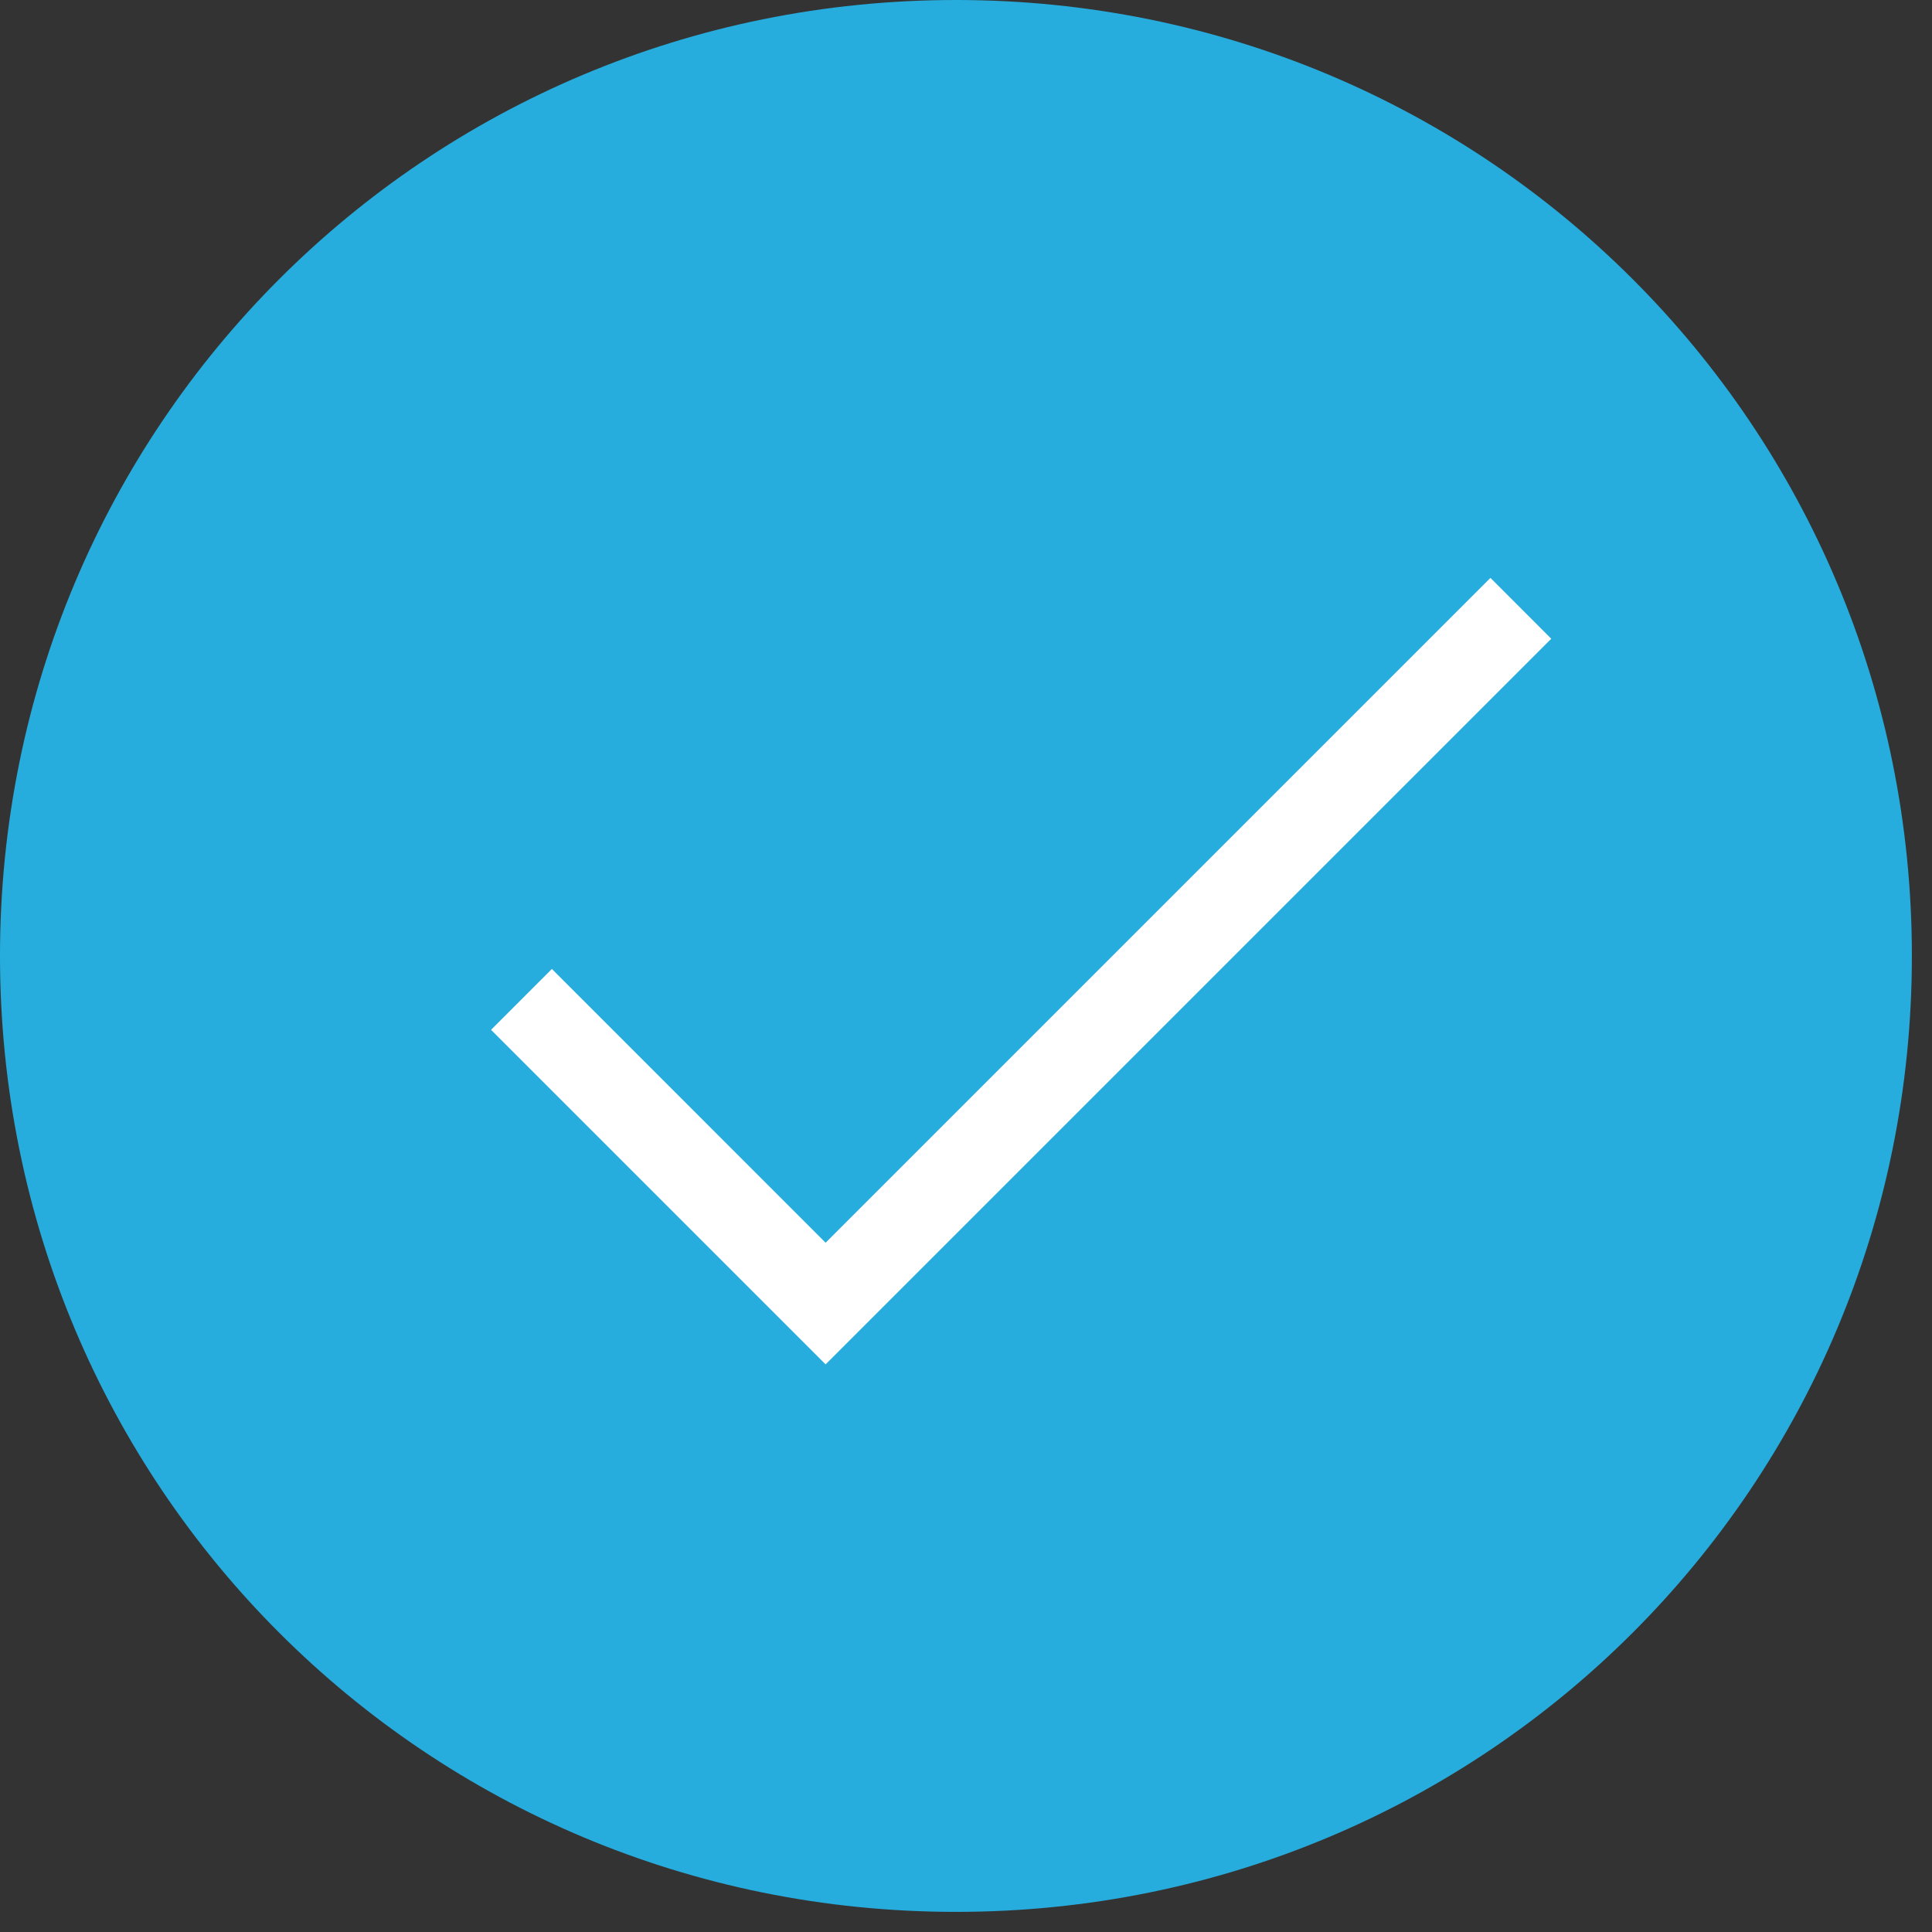
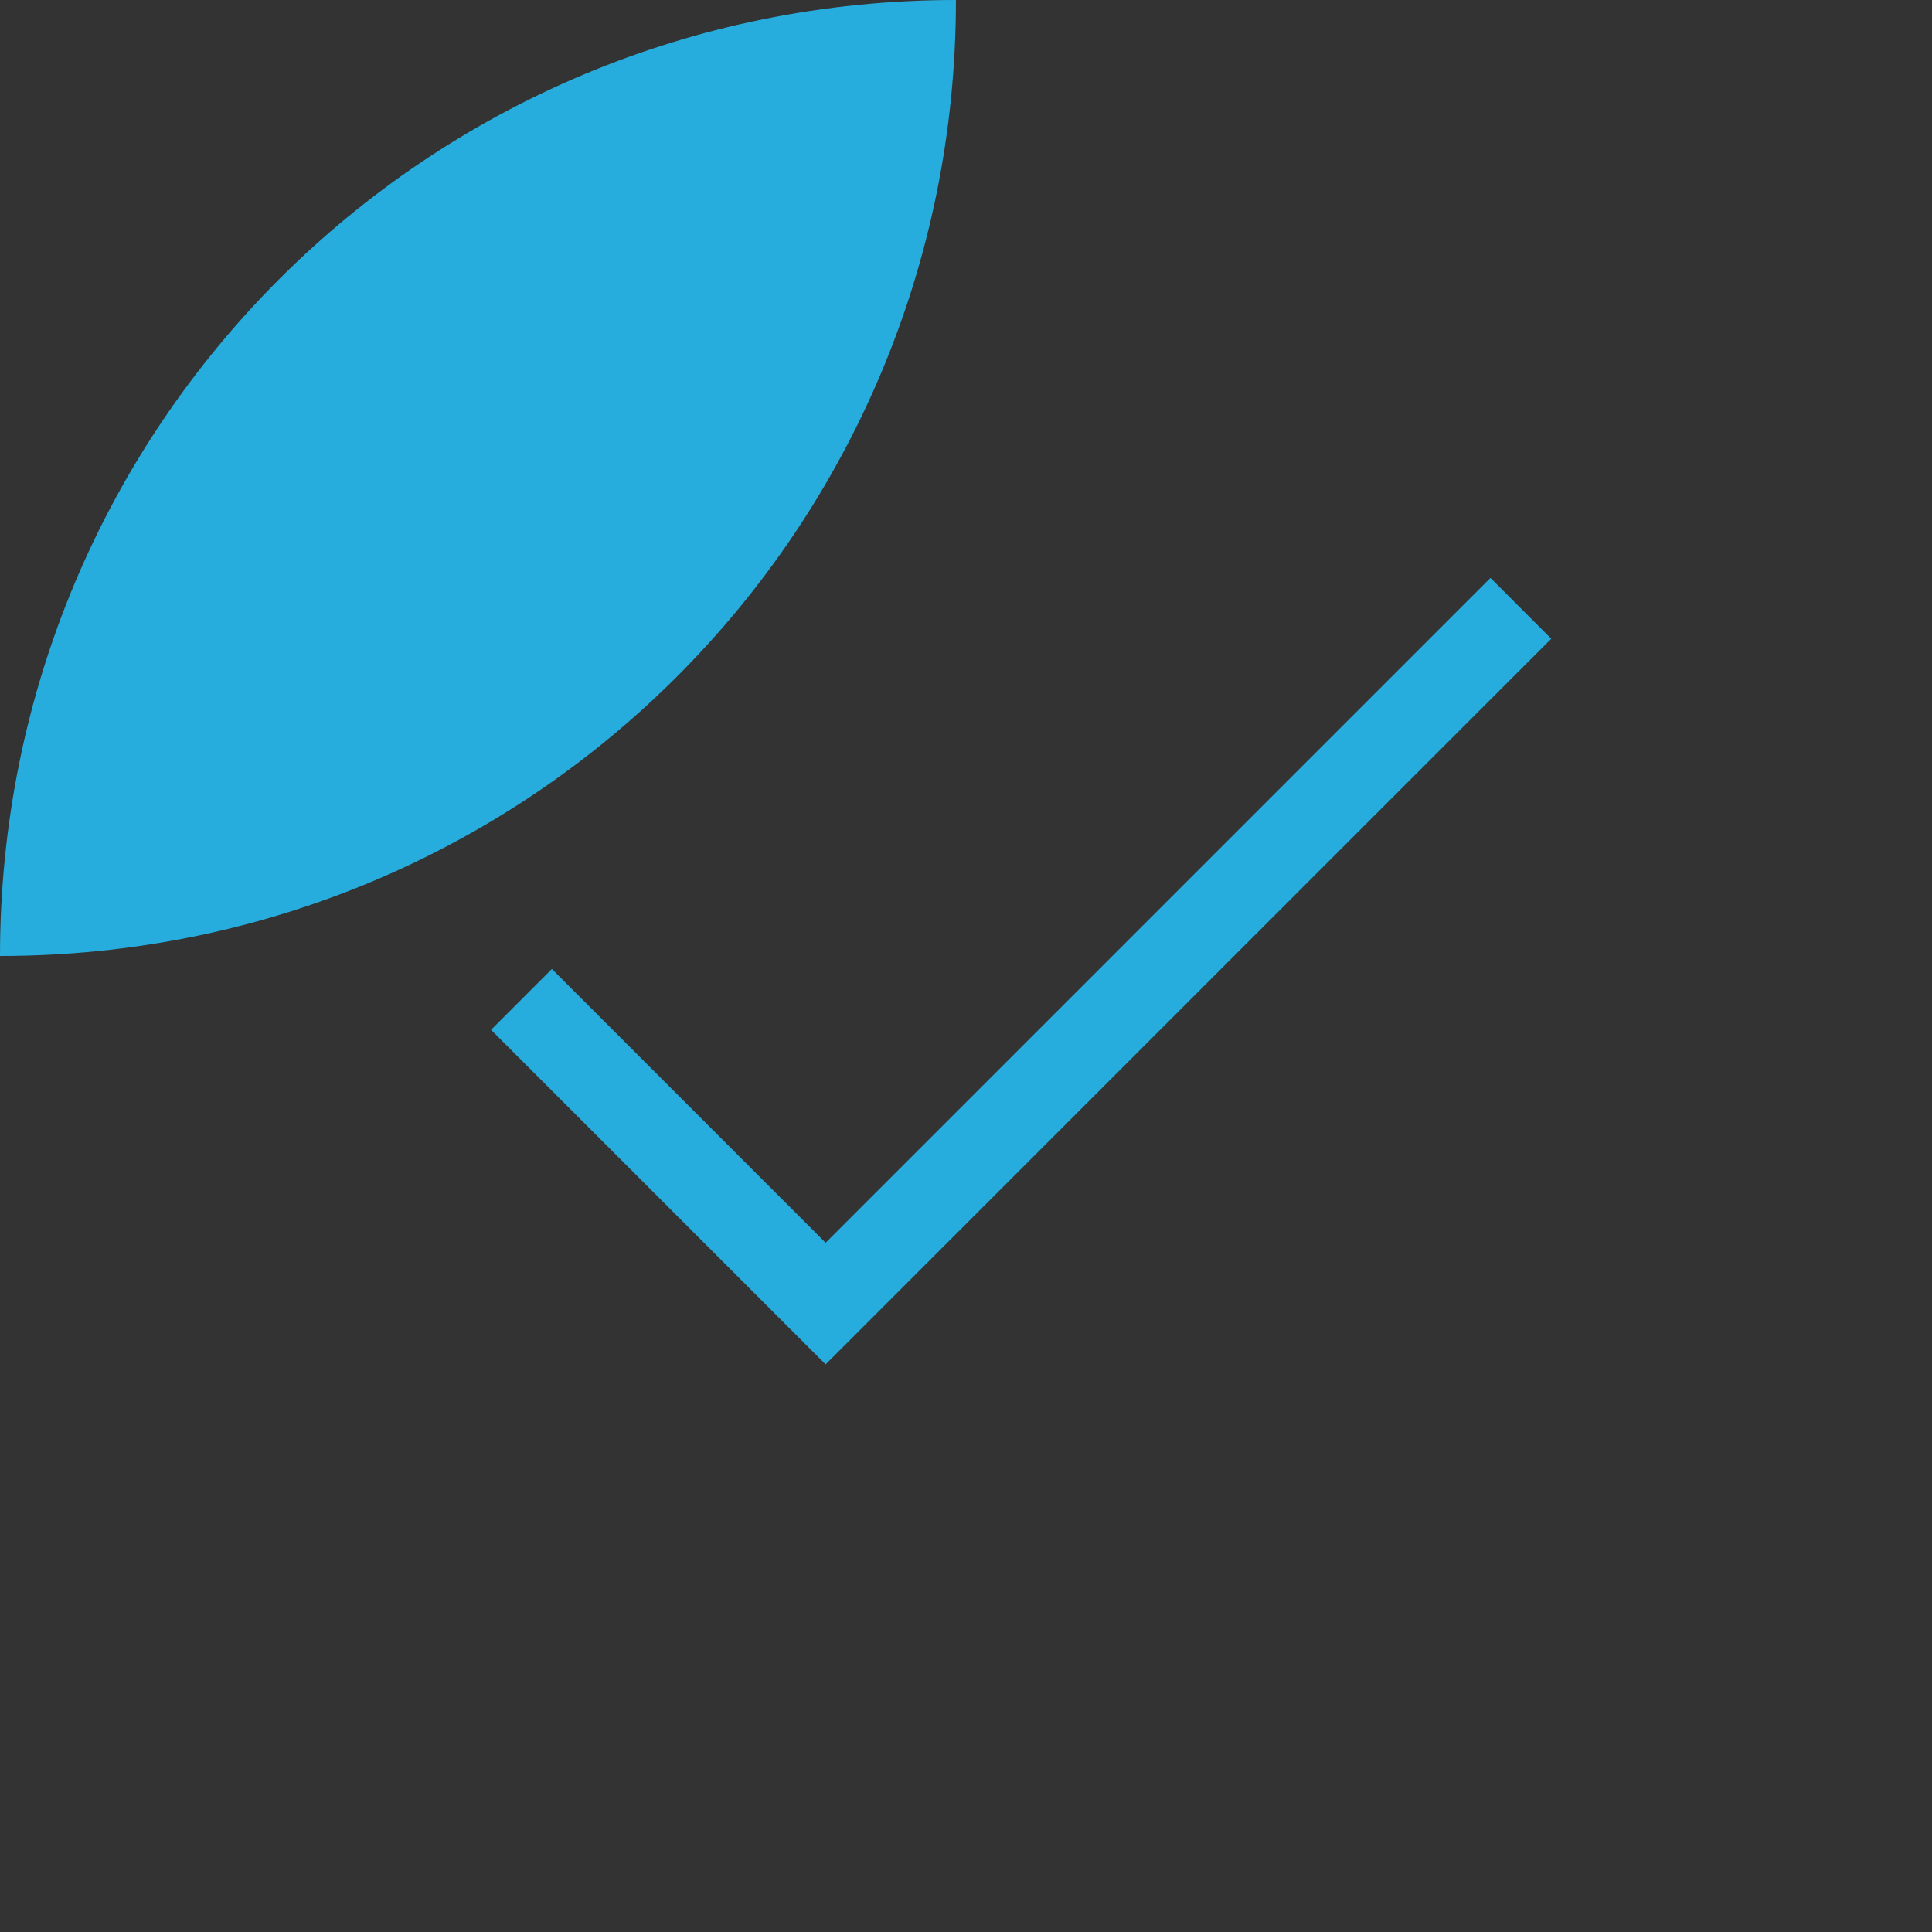
<svg xmlns="http://www.w3.org/2000/svg" width="100%" height="100%" viewBox="0 0 60 60" version="1.1" xml:space="preserve" style="fill-rule:evenodd;clip-rule:evenodd;stroke-linejoin:round;stroke-miterlimit:2;">
  <rect x="0" y="0" width="60" height="60" fill="#333333" stroke="none" />
-   <rect x="12.259" y="10.882" width="37.191" height="34.884" style="fill:#fff;" />
-   <path id="Accept" d="M29.688,-0c-16.464,-0 -29.688,13.224 -29.688,29.688c0,16.463 13.224,29.687 29.688,29.687c16.463,0 29.687,-13.224 29.687,-29.688c0,-16.463 -13.224,-29.687 -29.688,-29.687Zm-4.048,42.372l-10.39,-10.39l1.889,-1.89l8.501,8.502l20.647,-20.647l1.889,1.89l-22.536,22.535Z" style="fill:#27addd;fill-rule:nonzero;" />
+   <path id="Accept" d="M29.688,-0c-16.464,-0 -29.688,13.224 -29.688,29.688c16.463,0 29.687,-13.224 29.687,-29.688c0,-16.463 -13.224,-29.687 -29.688,-29.687Zm-4.048,42.372l-10.39,-10.39l1.889,-1.89l8.501,8.502l20.647,-20.647l1.889,1.89l-22.536,22.535Z" style="fill:#27addd;fill-rule:nonzero;" />
</svg>